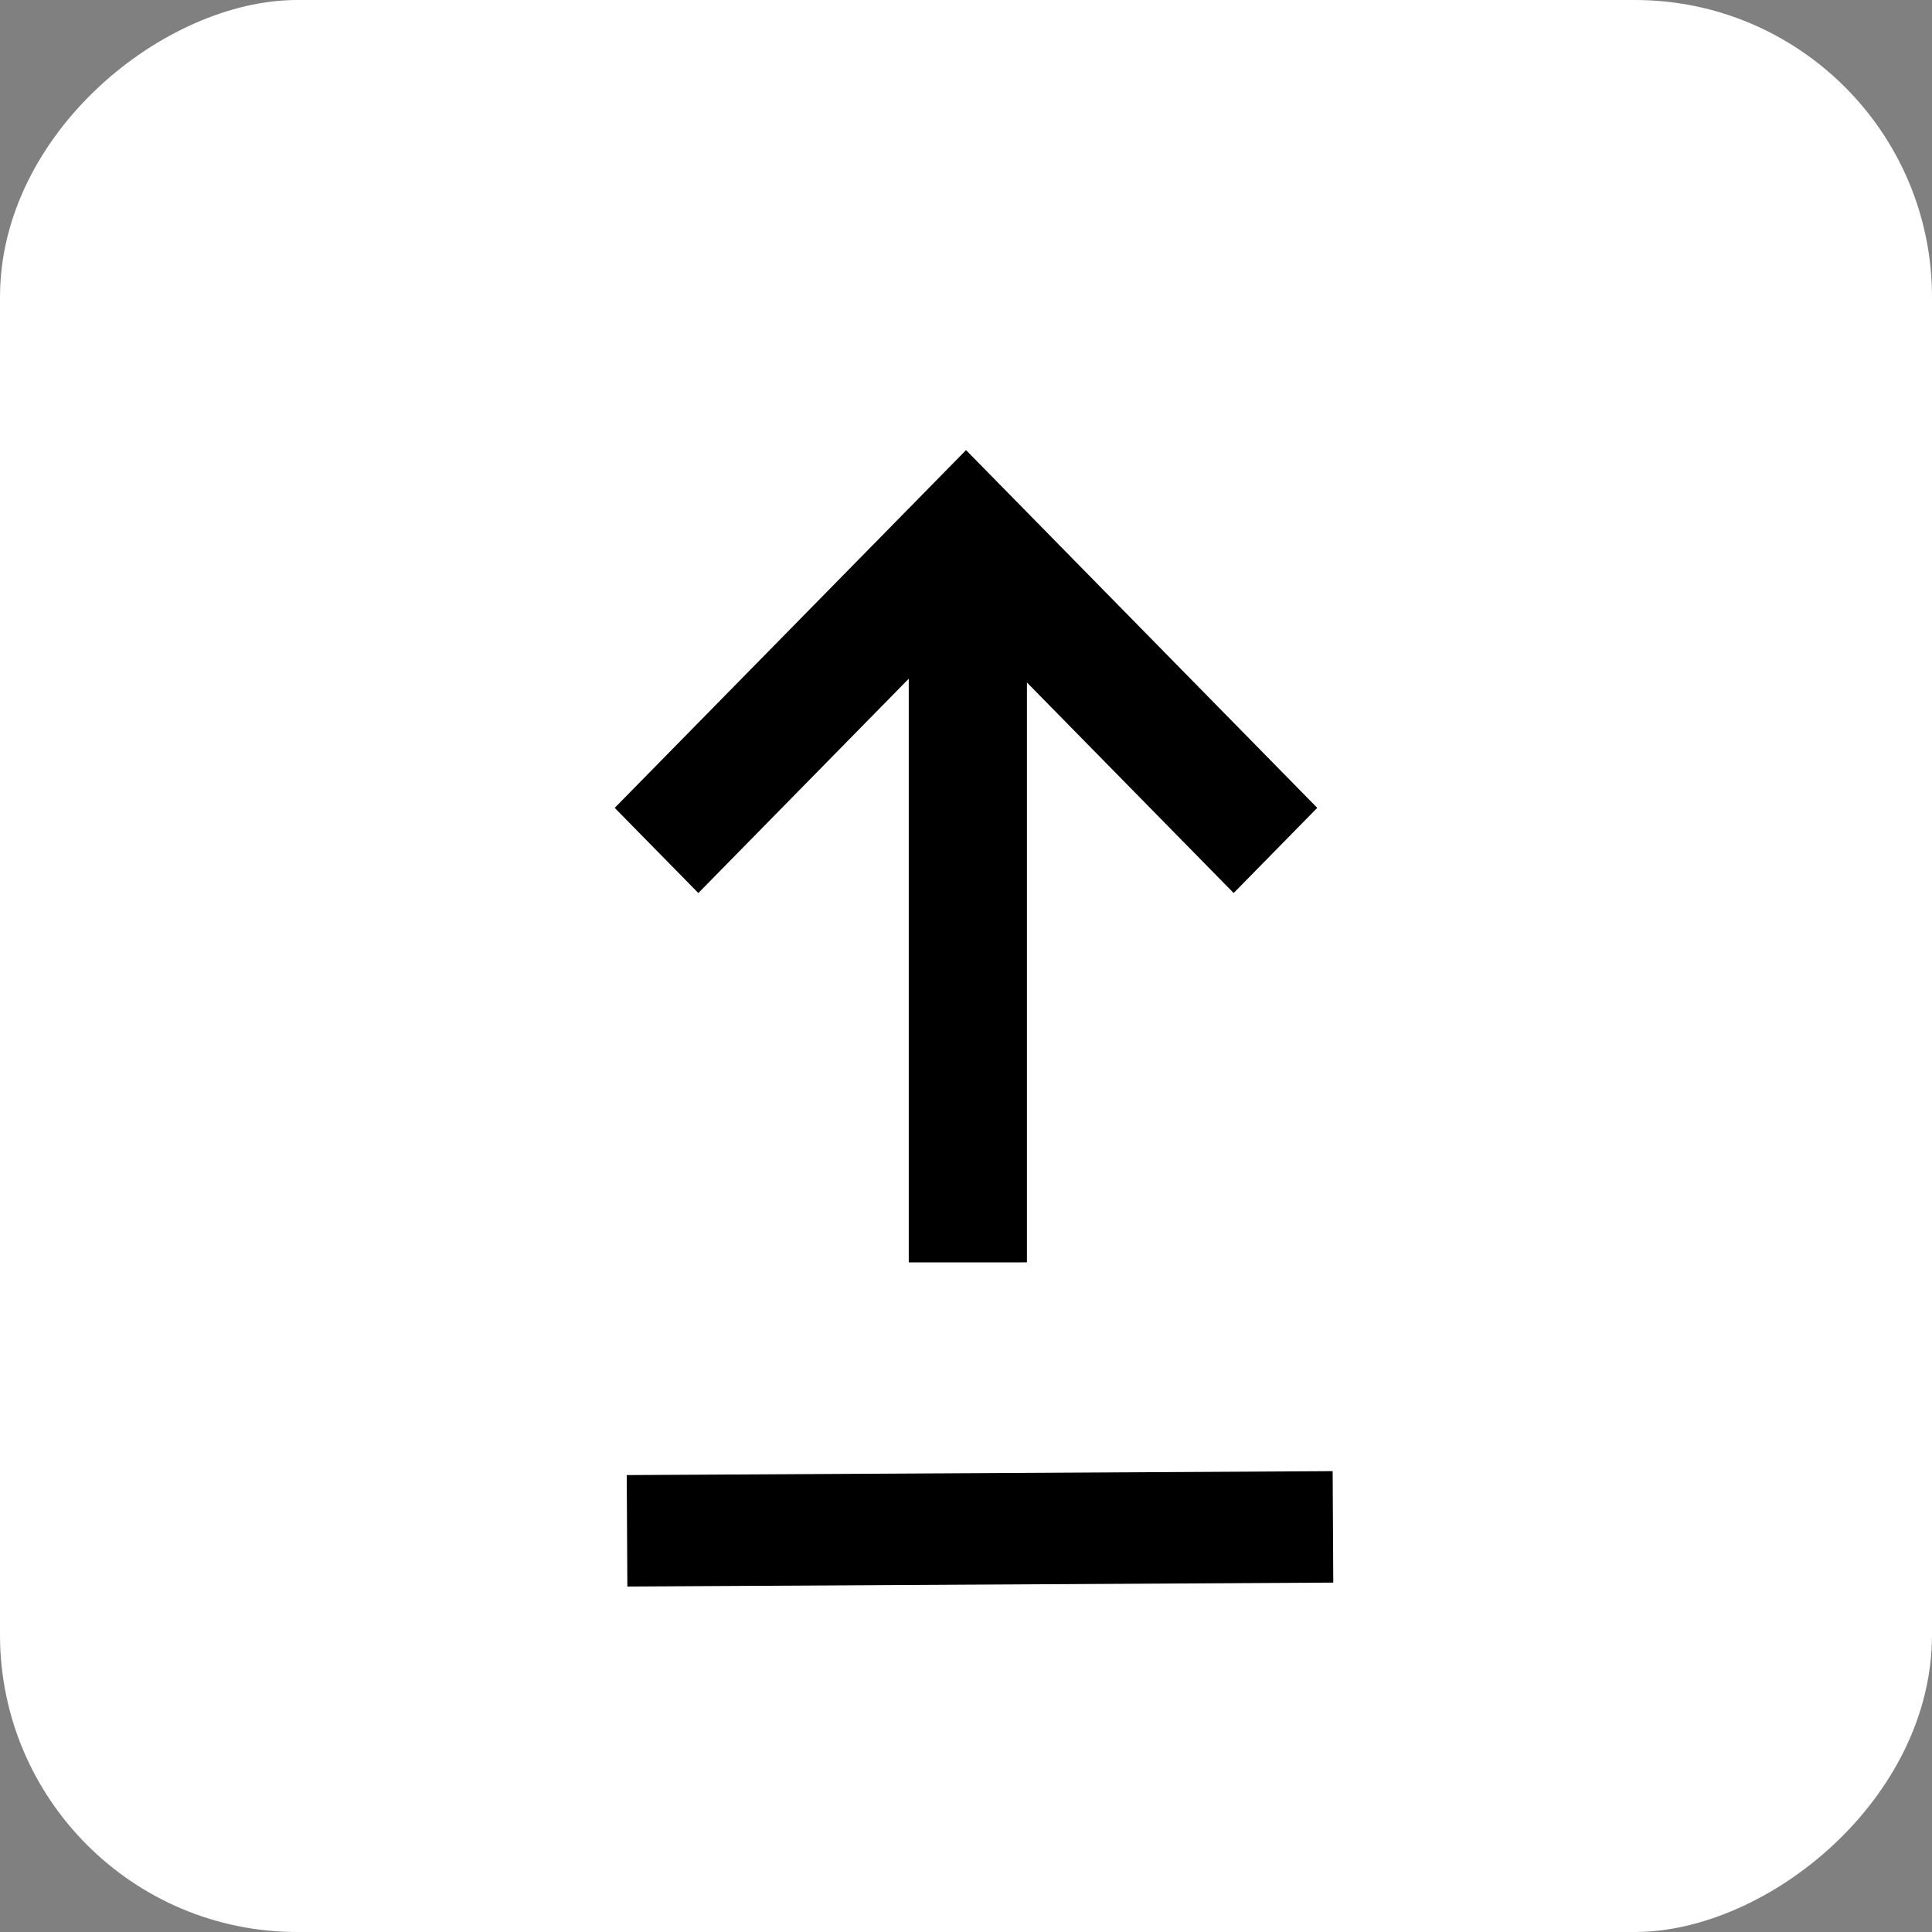
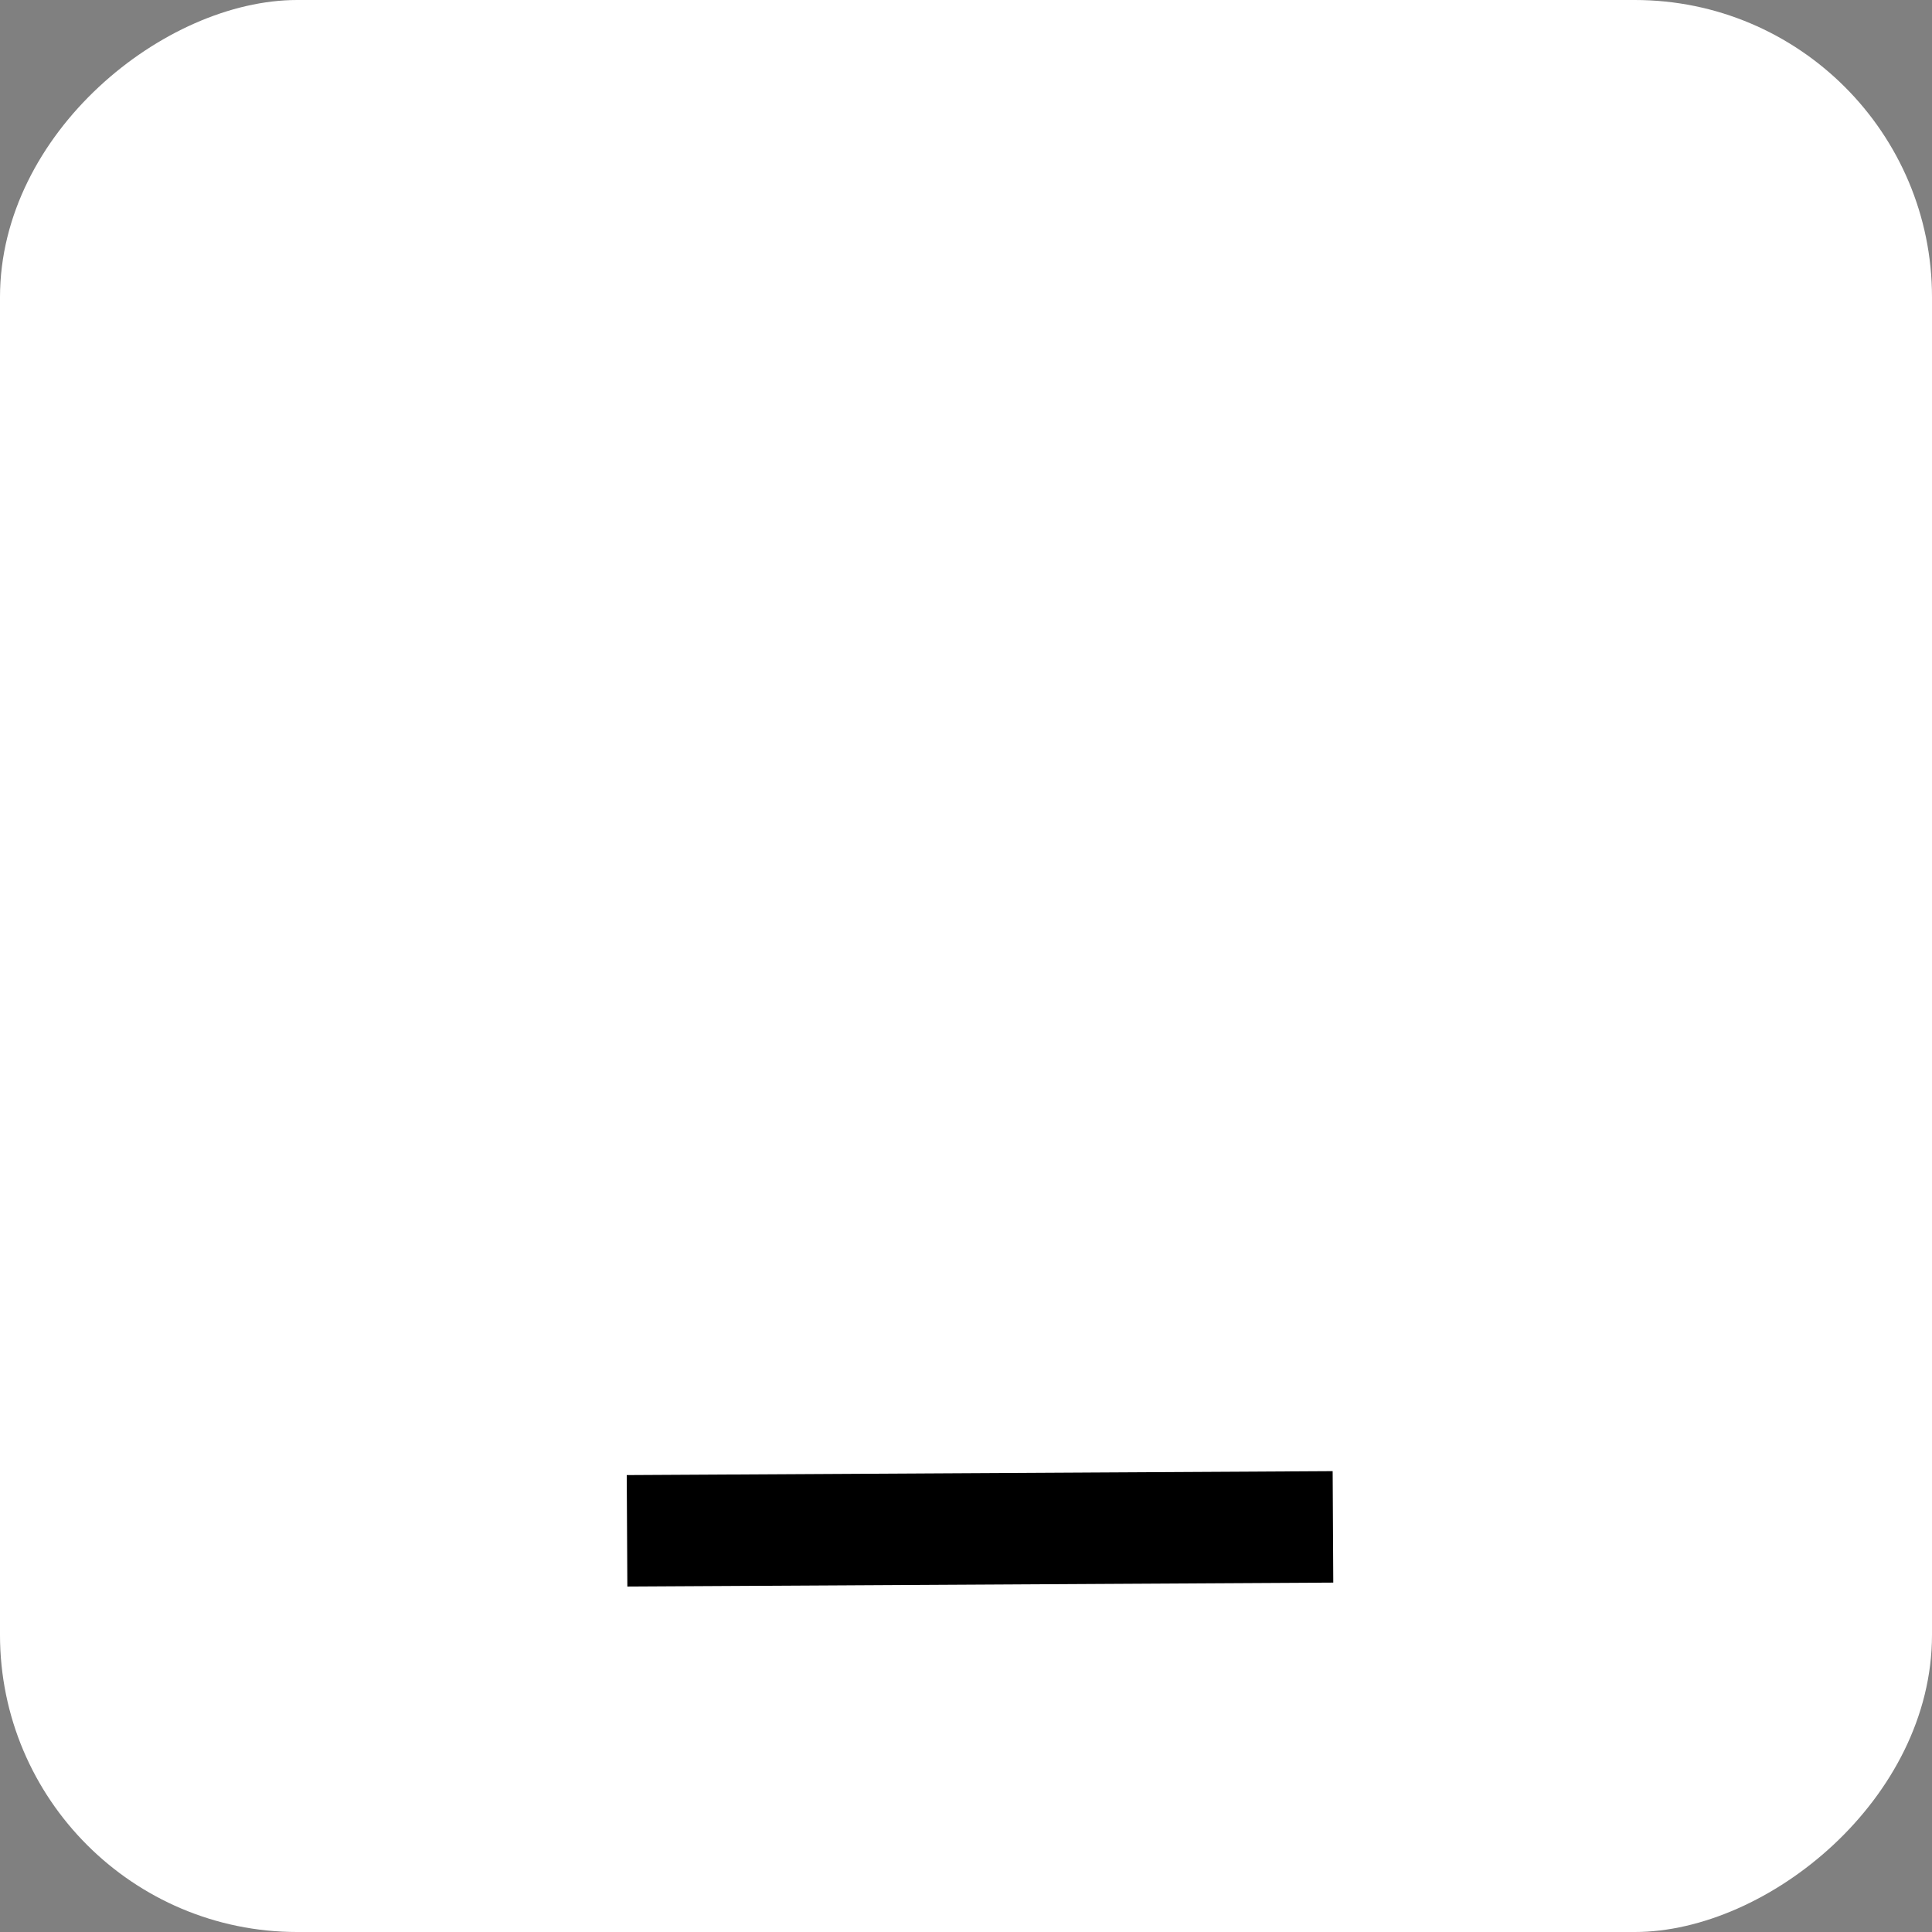
<svg xmlns="http://www.w3.org/2000/svg" width="52" height="52" viewBox="0 0 52 52" fill="none">
  <rect x="0" y="0" width="52" height="52" fill="#808080" stroke="none" />
  <rect x="52" width="52" height="52" rx="8" transform="rotate(90 52 0)" fill="white" />
  <g clip-path="url(#clip0_78_922)">
-     <path d="M16.545 21.744L18.796 24.036L24.459 18.268L24.459 33.978L27.64 33.978L27.64 18.369L33.204 24.036L35.454 21.744L26.001 12.115L16.545 21.744Z" fill="black" />
-   </g>
+     </g>
  <path d="M16.877 41.202L35.877 41.096" stroke="black" stroke-width="3" />
  <defs>
    <clipPath id="clip0_78_922">
      <rect x="16.545" y="33.978" width="21.864" height="18.909" rx="8" transform="rotate(-90 16.545 33.978)" fill="white" />
    </clipPath>
  </defs>
</svg>